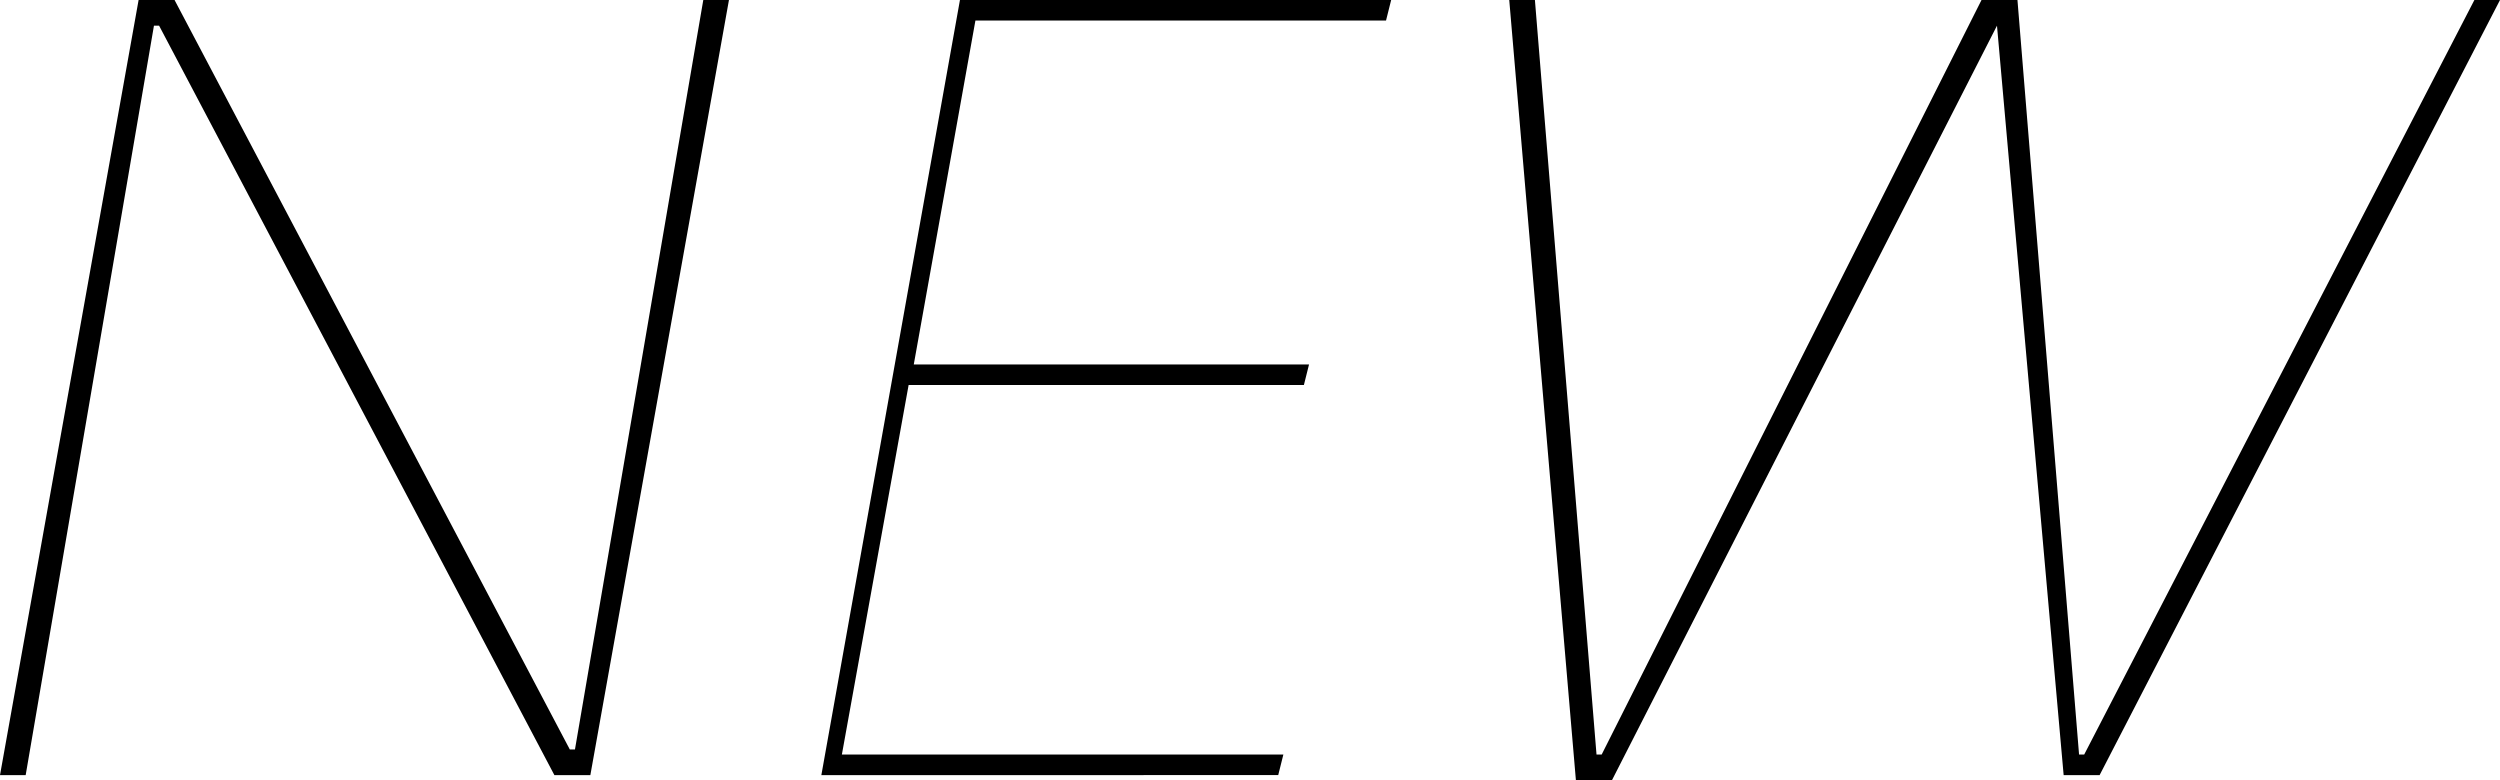
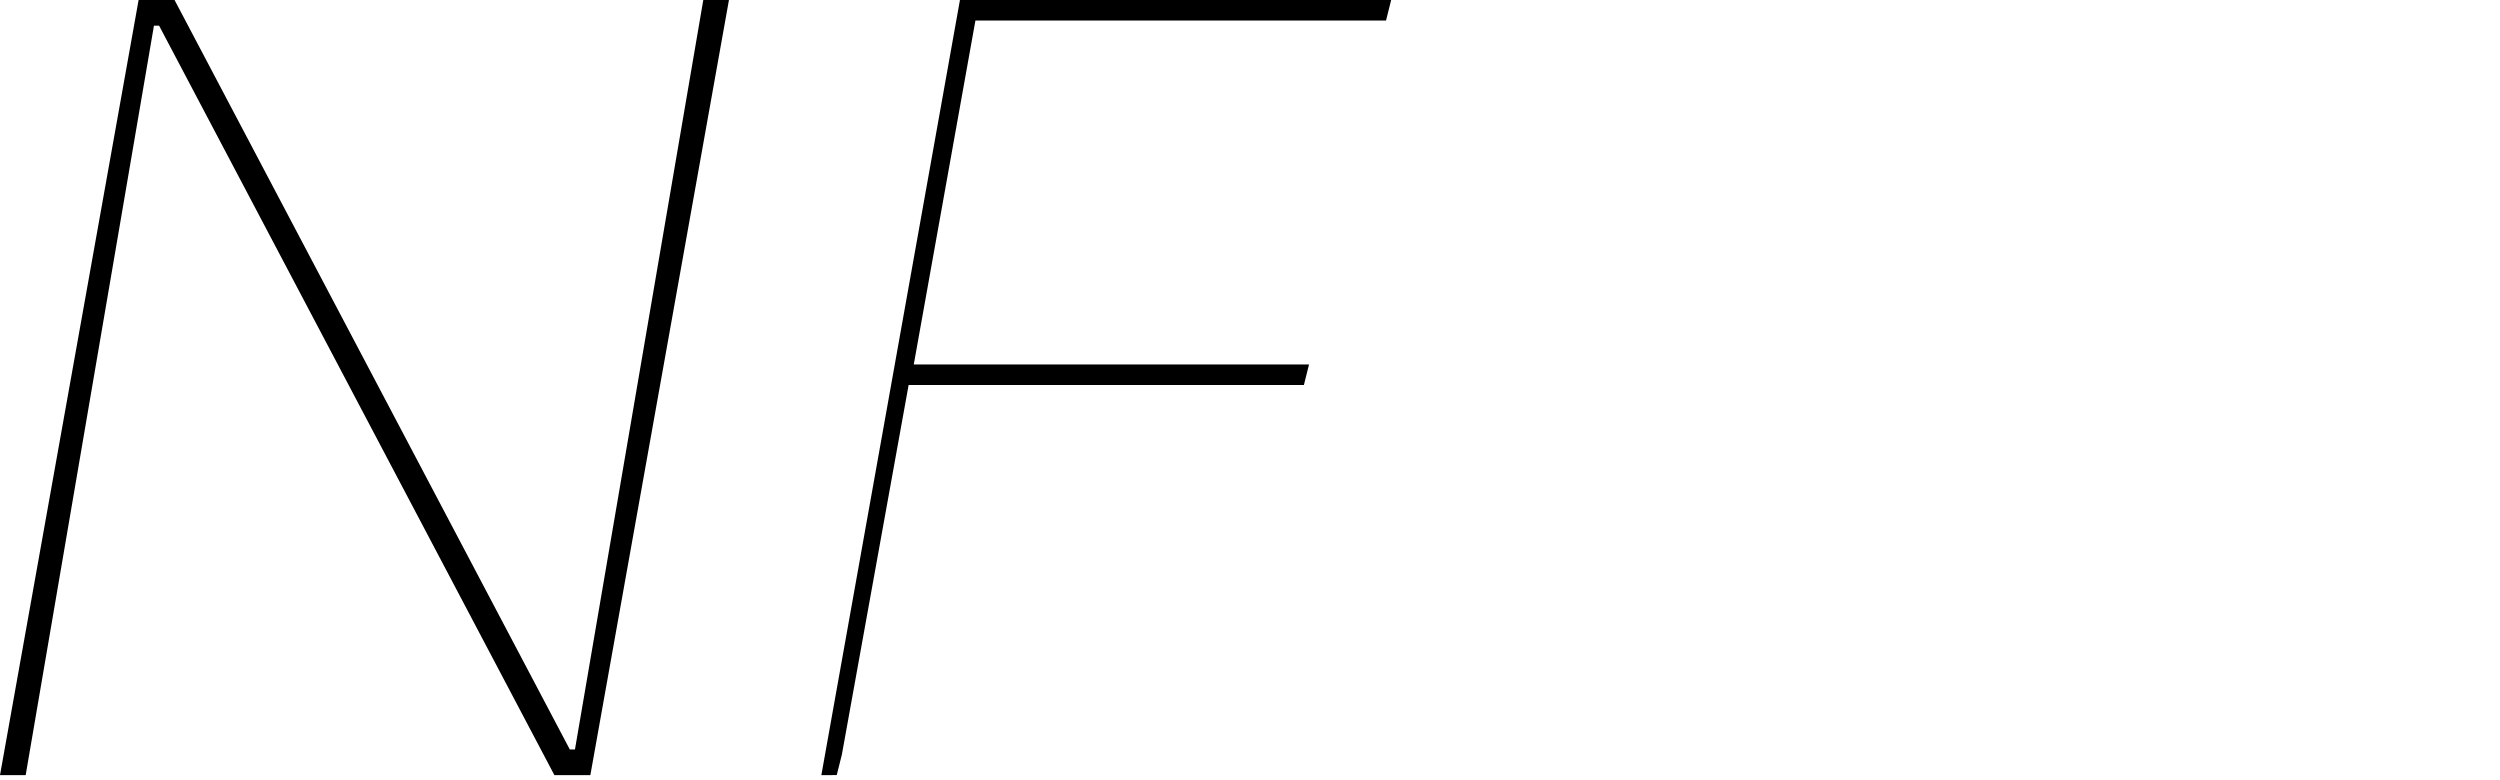
<svg xmlns="http://www.w3.org/2000/svg" width="165" height="51.499" viewBox="0 0 165 51.499">
  <path d="M36.591,51.16,10.5,1.694h-.339L1.694,51.16H0L9.148,0H11.52L37.608,49.466h.339L46.417,0h1.694L38.963,51.16Z" />
-   <path d="M16,51.16,25.148,0h28.46l-.339,1.355h-27.1L22.1,24.055H48.187l-.339,1.355H21.76L17.355,49.8H46.493l-.339,1.355Z" transform="translate(38.209)" />
-   <path d="M68.363,51.16H65.991l-4.4-49.466h0L36.176,51.5H33.8L29.4,0h1.694L35.16,49.8H35.5L60.57,0h2.372l4.066,49.8h.339L93.1,0H94.79Z" transform="translate(70.21)" />
+   <path d="M16,51.16,25.148,0h28.46l-.339,1.355h-27.1L22.1,24.055H48.187l-.339,1.355H21.76L17.355,49.8l-.339,1.355Z" transform="translate(38.209)" />
</svg>